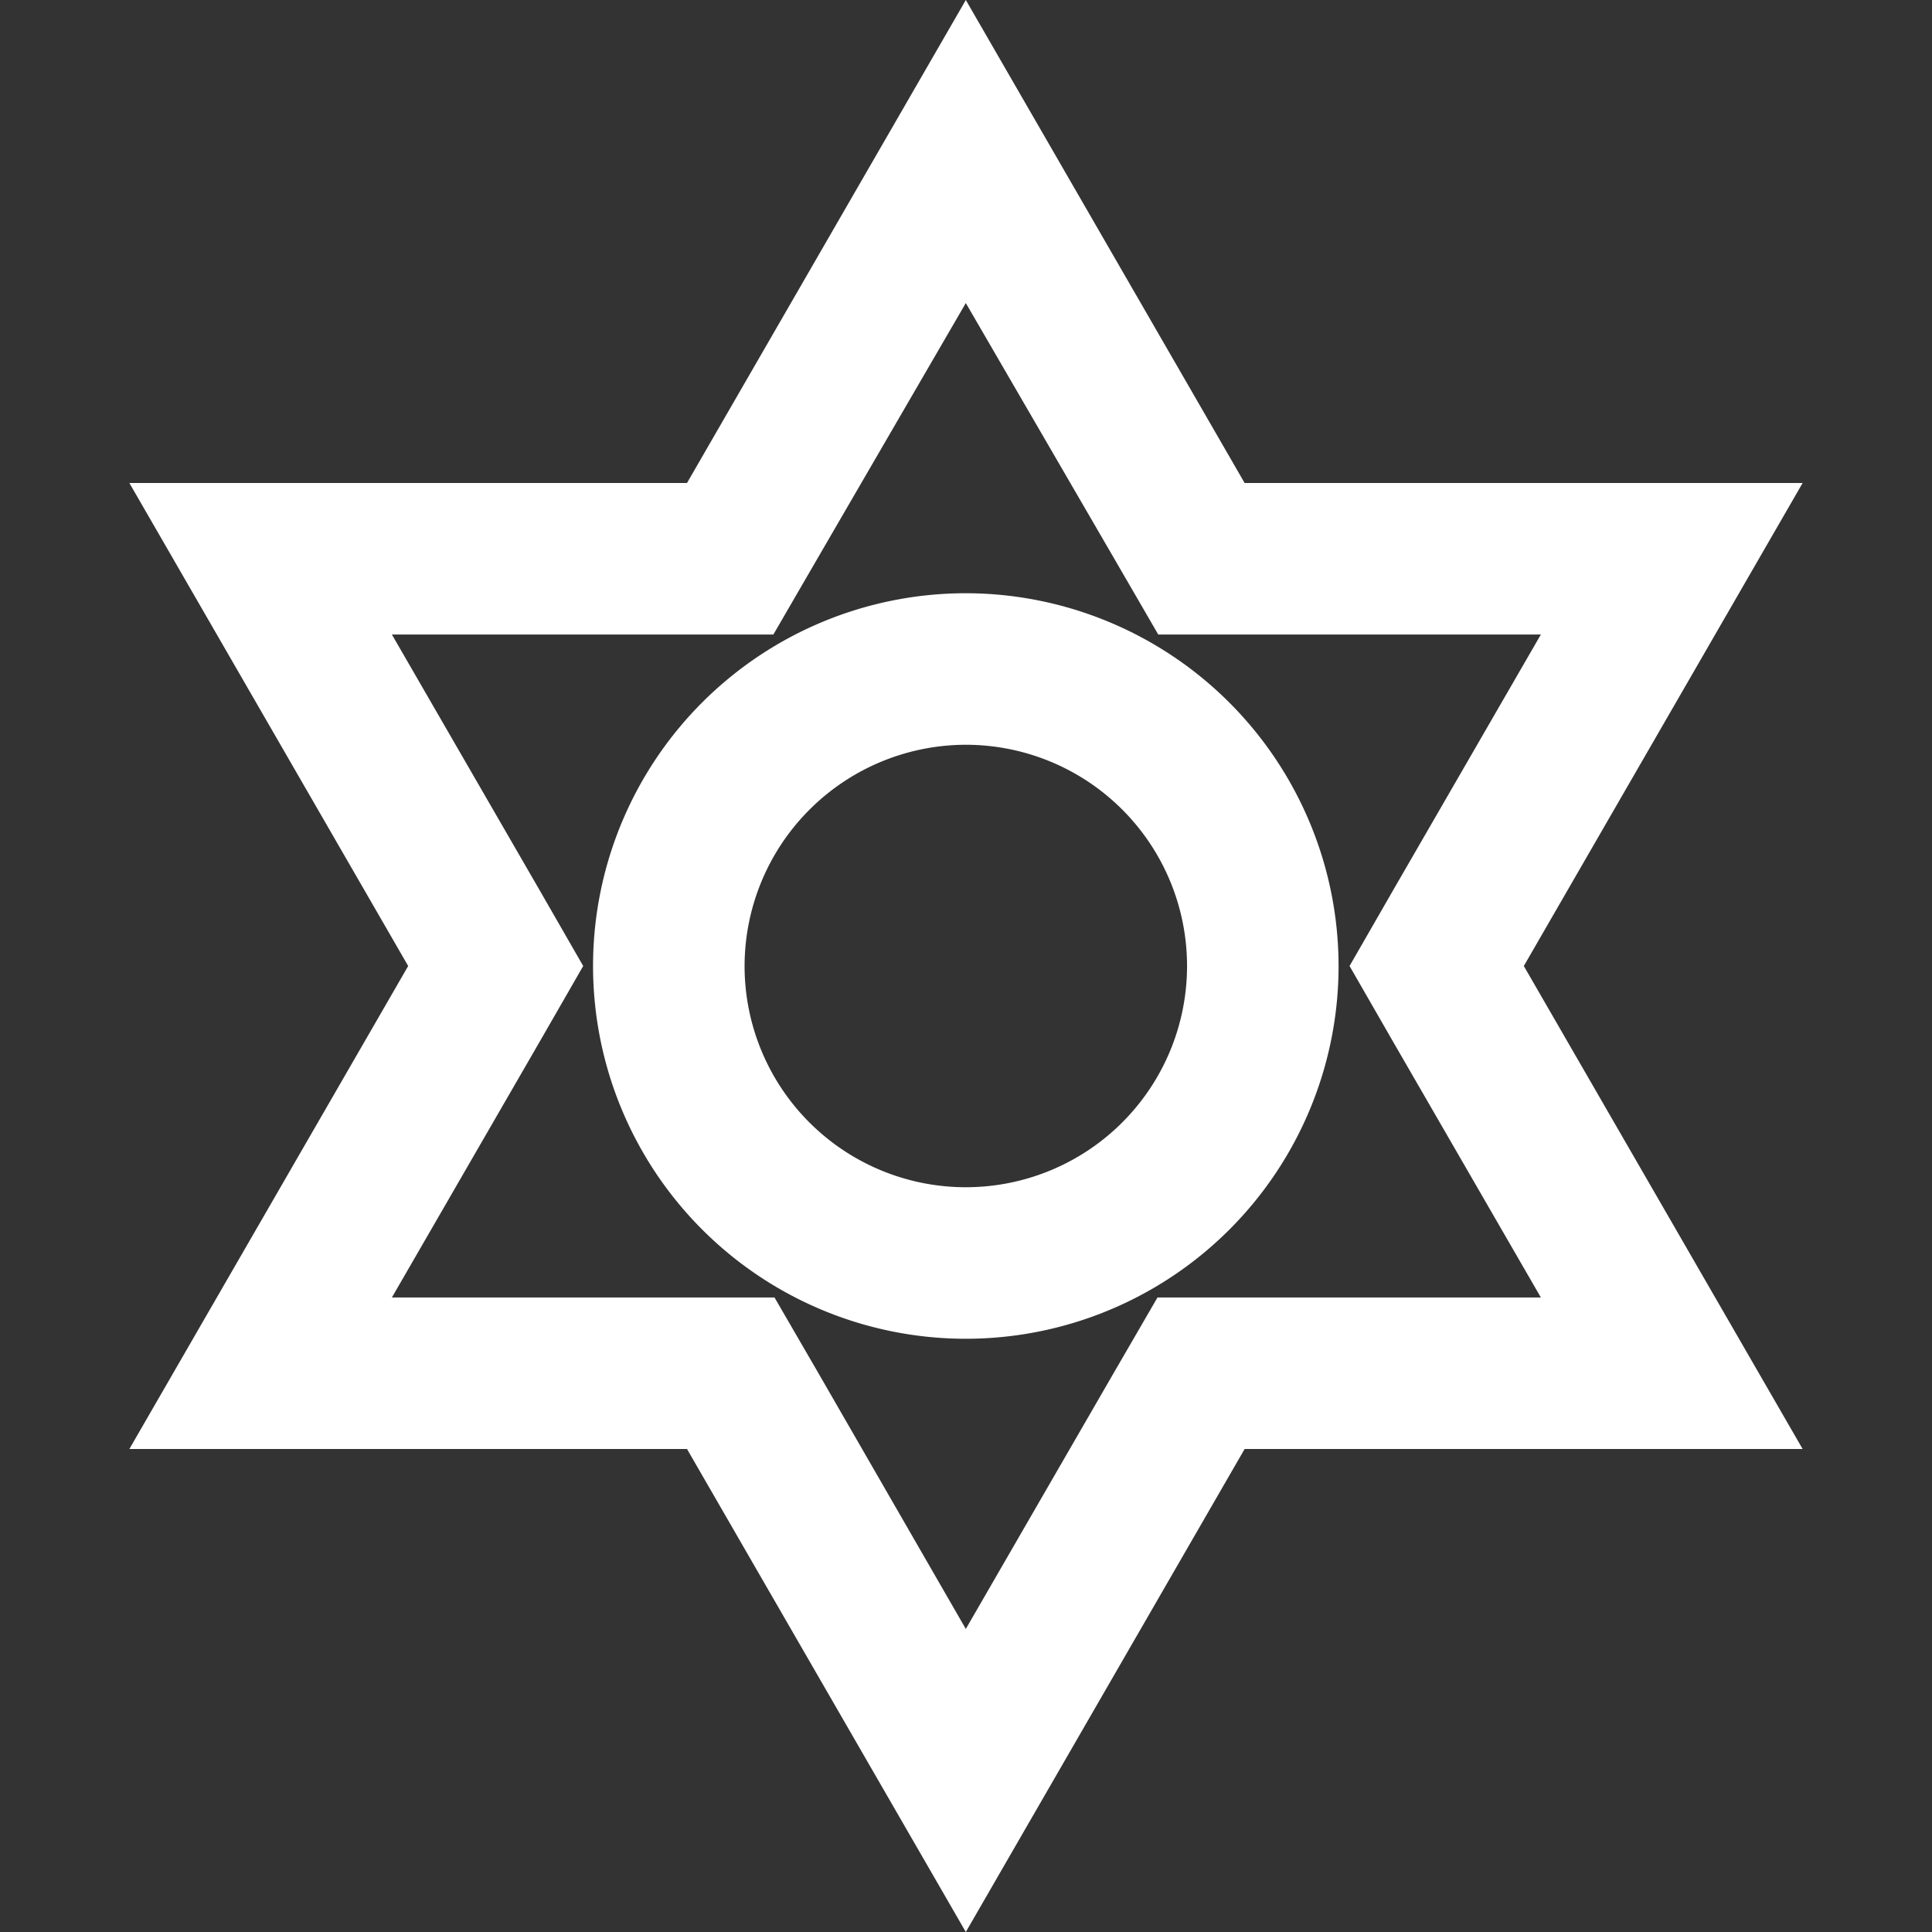
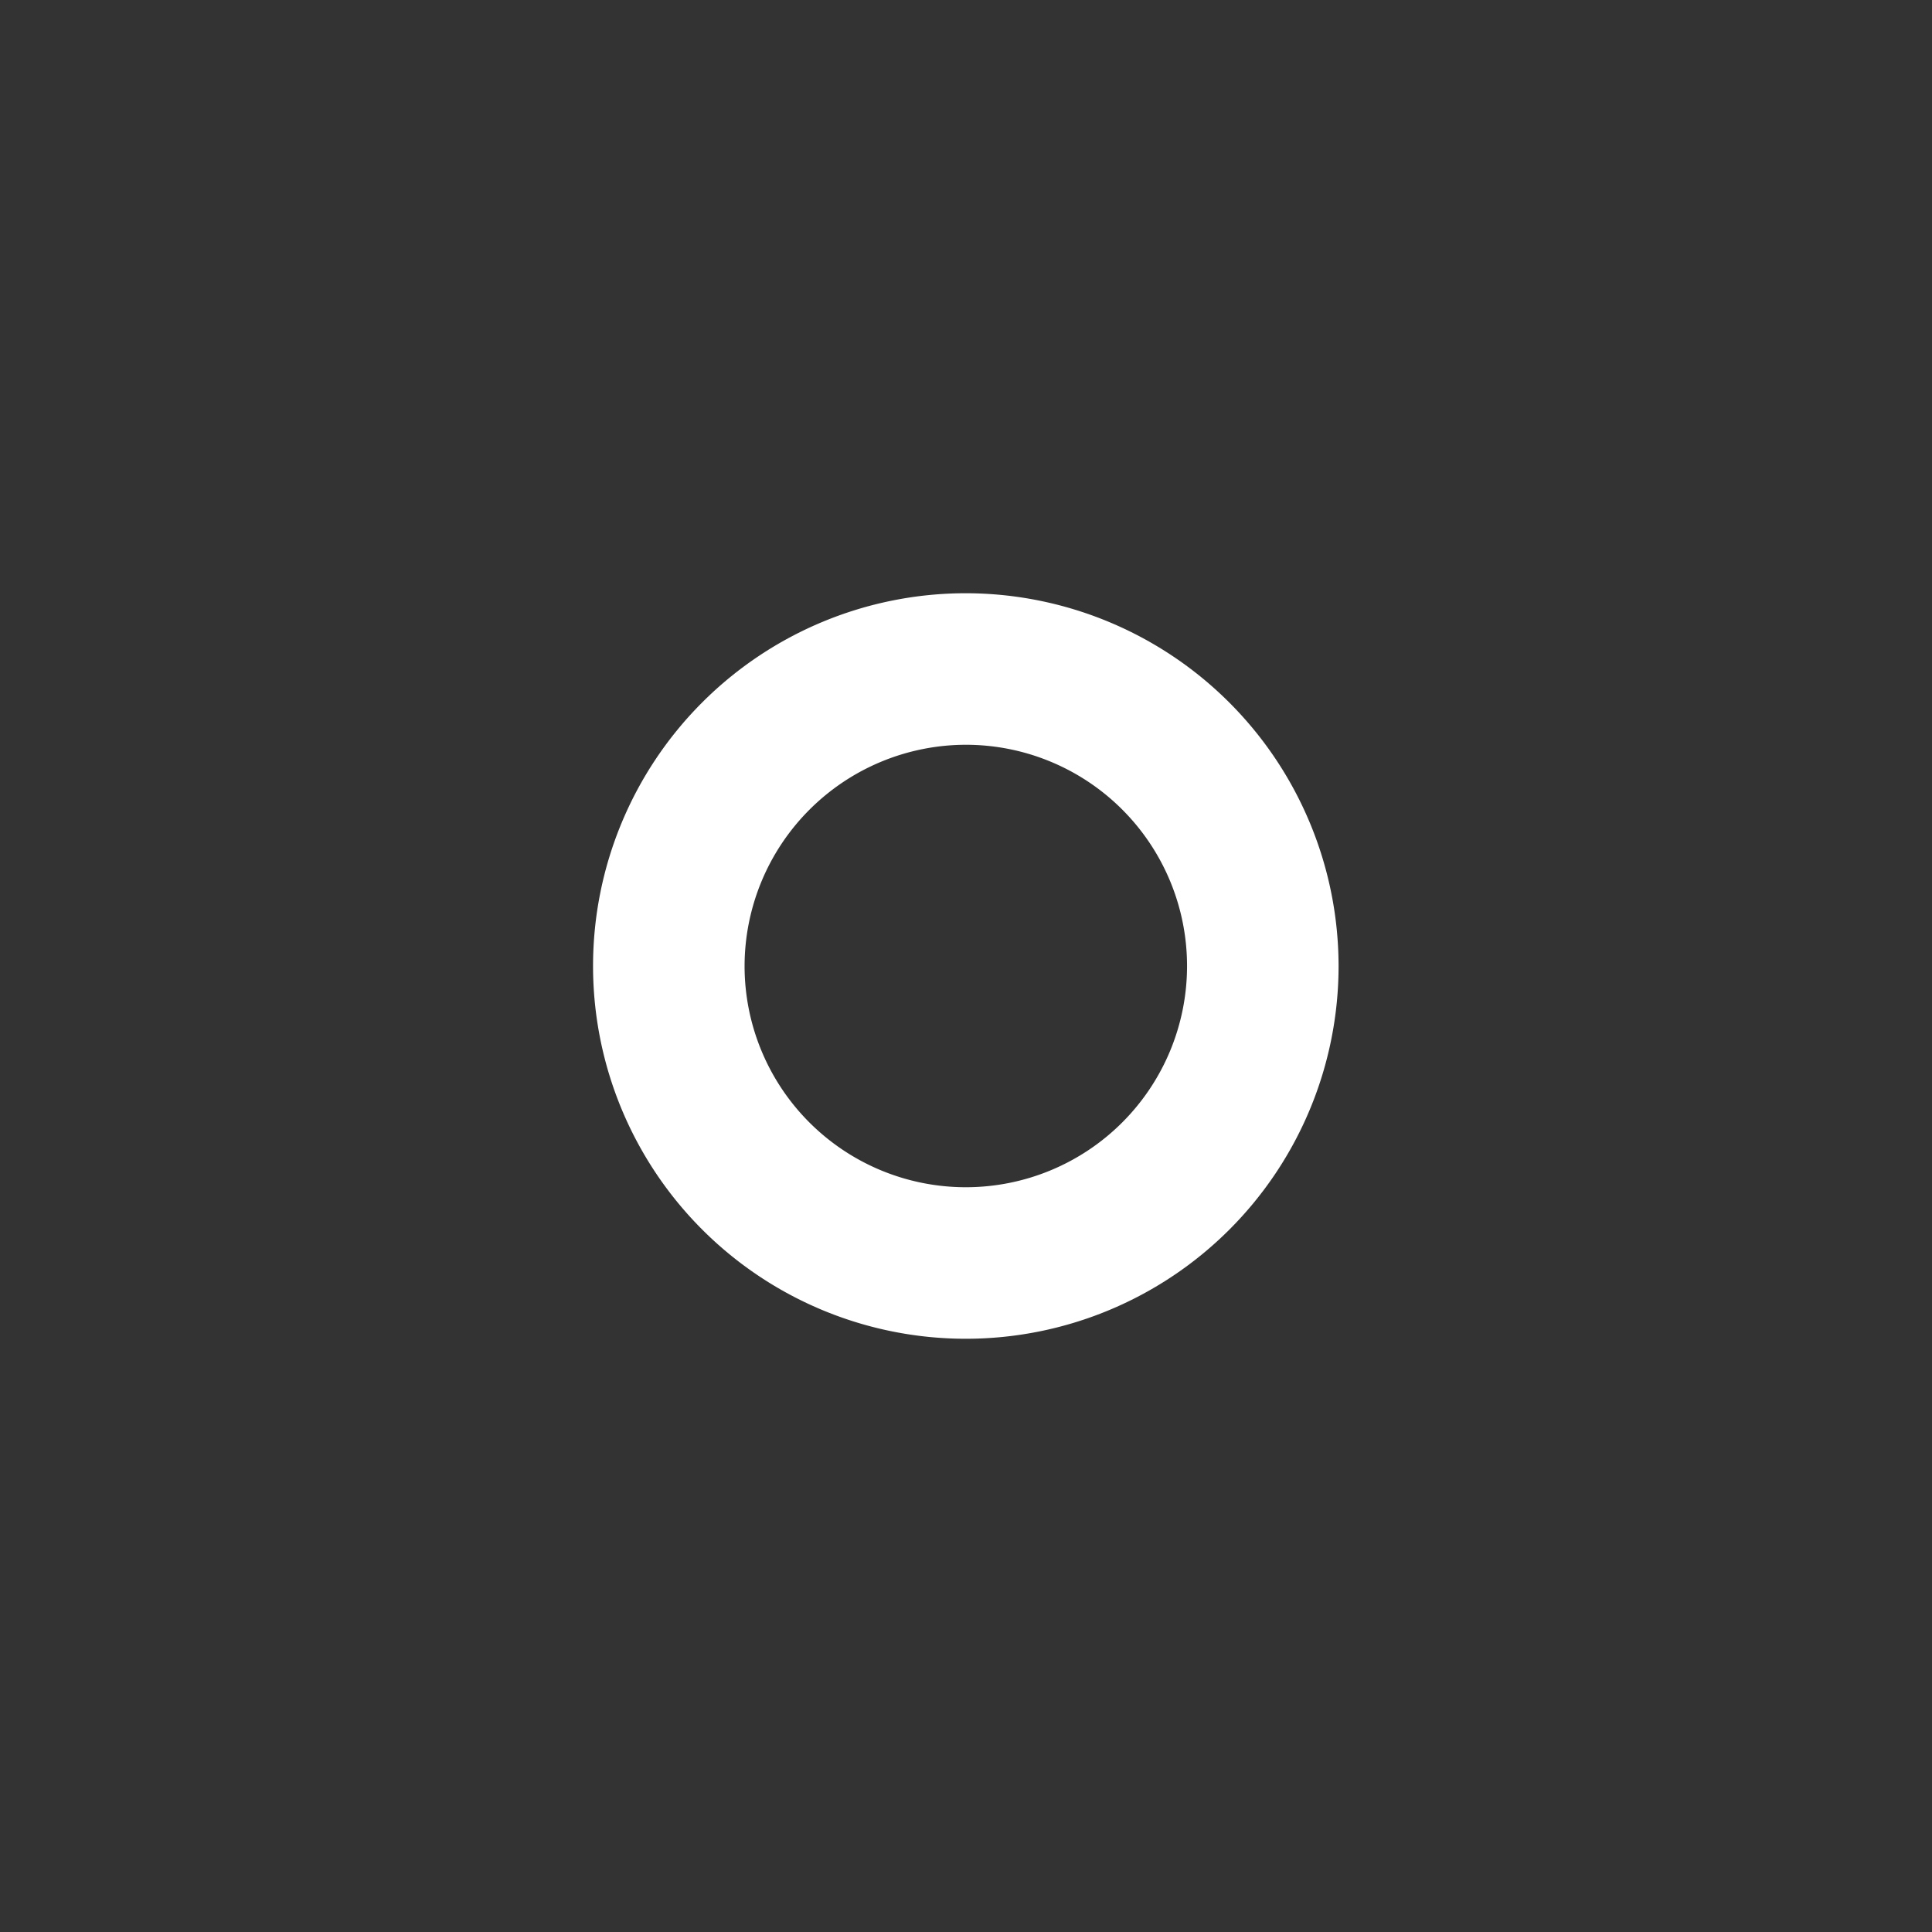
<svg xmlns="http://www.w3.org/2000/svg" t="1578897076048" class="icon" viewBox="0 0 1024 1024" version="1.1" p-id="3142" width="100" height="100">
  <rect x="0" y="0" width="1024" height="1024" fill="#333333" stroke="none" />
  <defs>
    <style type="text/css" />
  </defs>
-   <path d="M511.9 160.627L590.607 296.157l23.291 40.157h202.792l-78.306 135.529-23.09 40.157 23.09 40.157 78.306 135.529H613.496l-23.291 40.157-78.306 135.529-78.105-135.529-23.291-40.157H207.711l78.306-135.529 23.09-40.157-23.09-40.157-78.306-135.529H409.901l23.291-40.157L511.9 160.627m0-160.627l-147.777 256H68.568L216.345 512 68.568 768h295.555L511.9 1024l147.777-256h295.755L807.655 512l147.777-256H659.677L511.9 0z" p-id="3143" fill="#ffffff" />
  <path d="M511.9 394.742a117.258 117.258 0 1 1-117.258 117.258 117.459 117.459 0 0 1 117.258-117.258m0-80.314a197.572 197.572 0 1 0 197.572 197.572 197.773 197.773 0 0 0-197.572-197.572z" p-id="3144" fill="#ffffff" />
</svg>